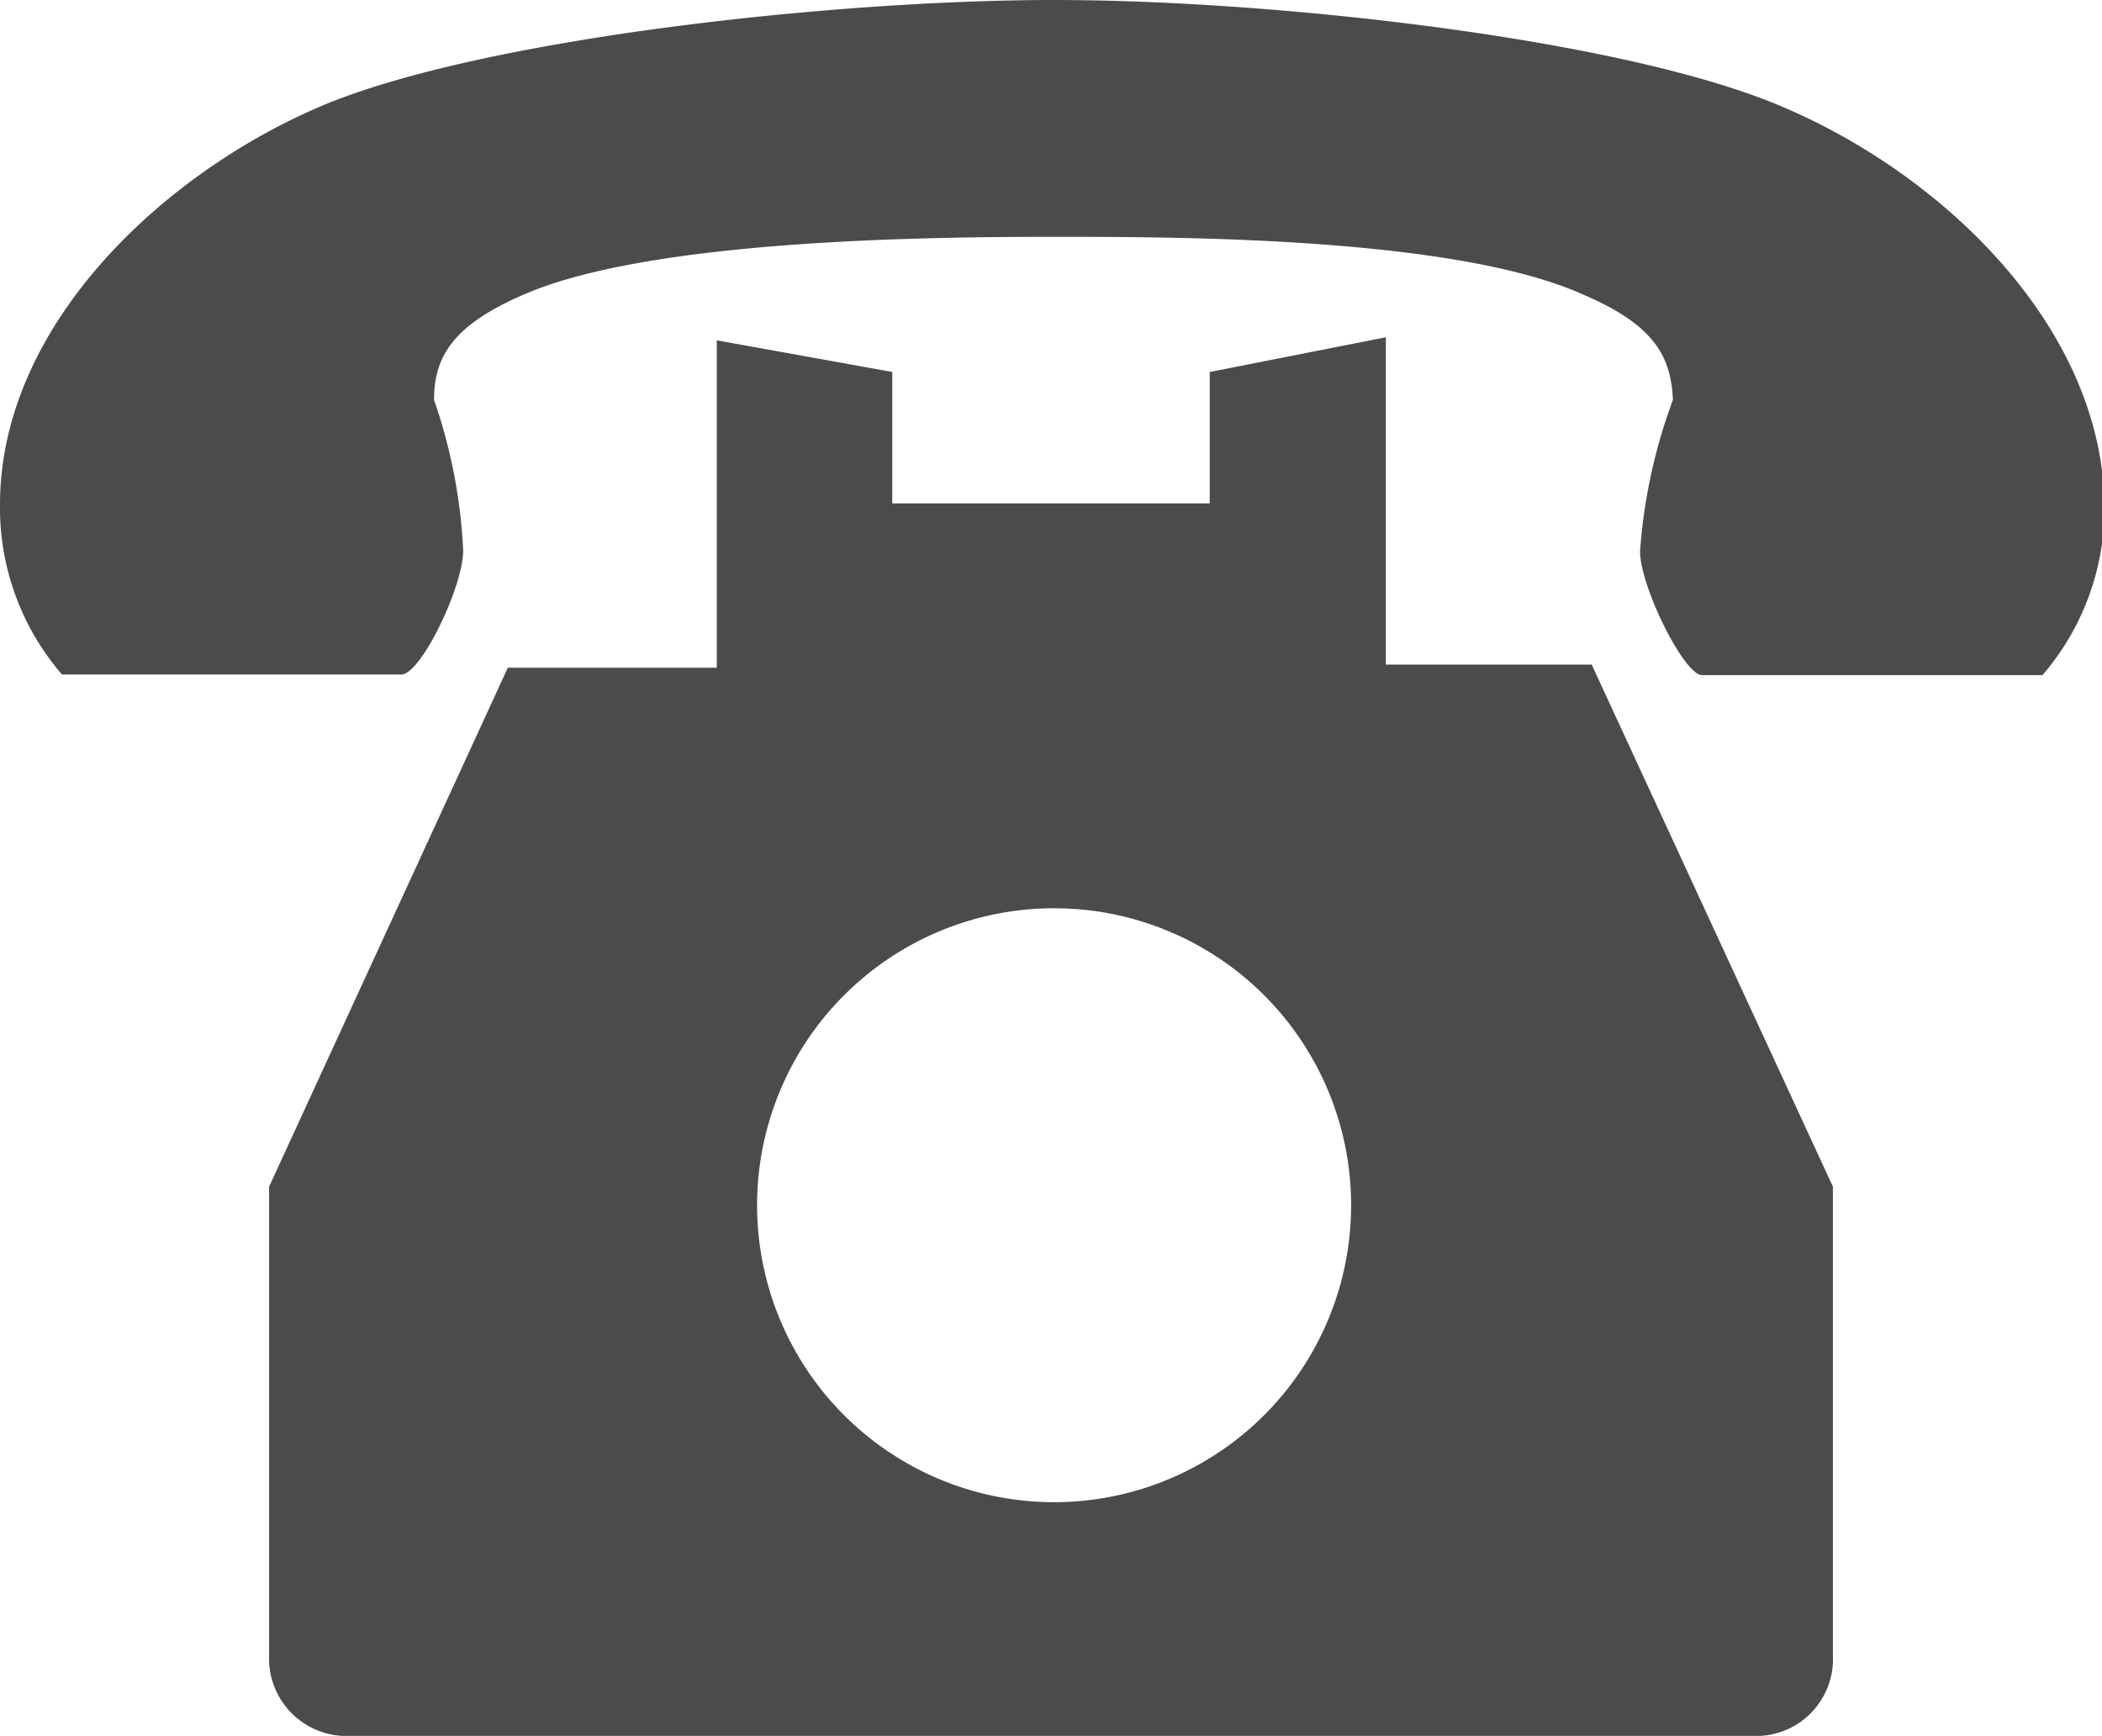
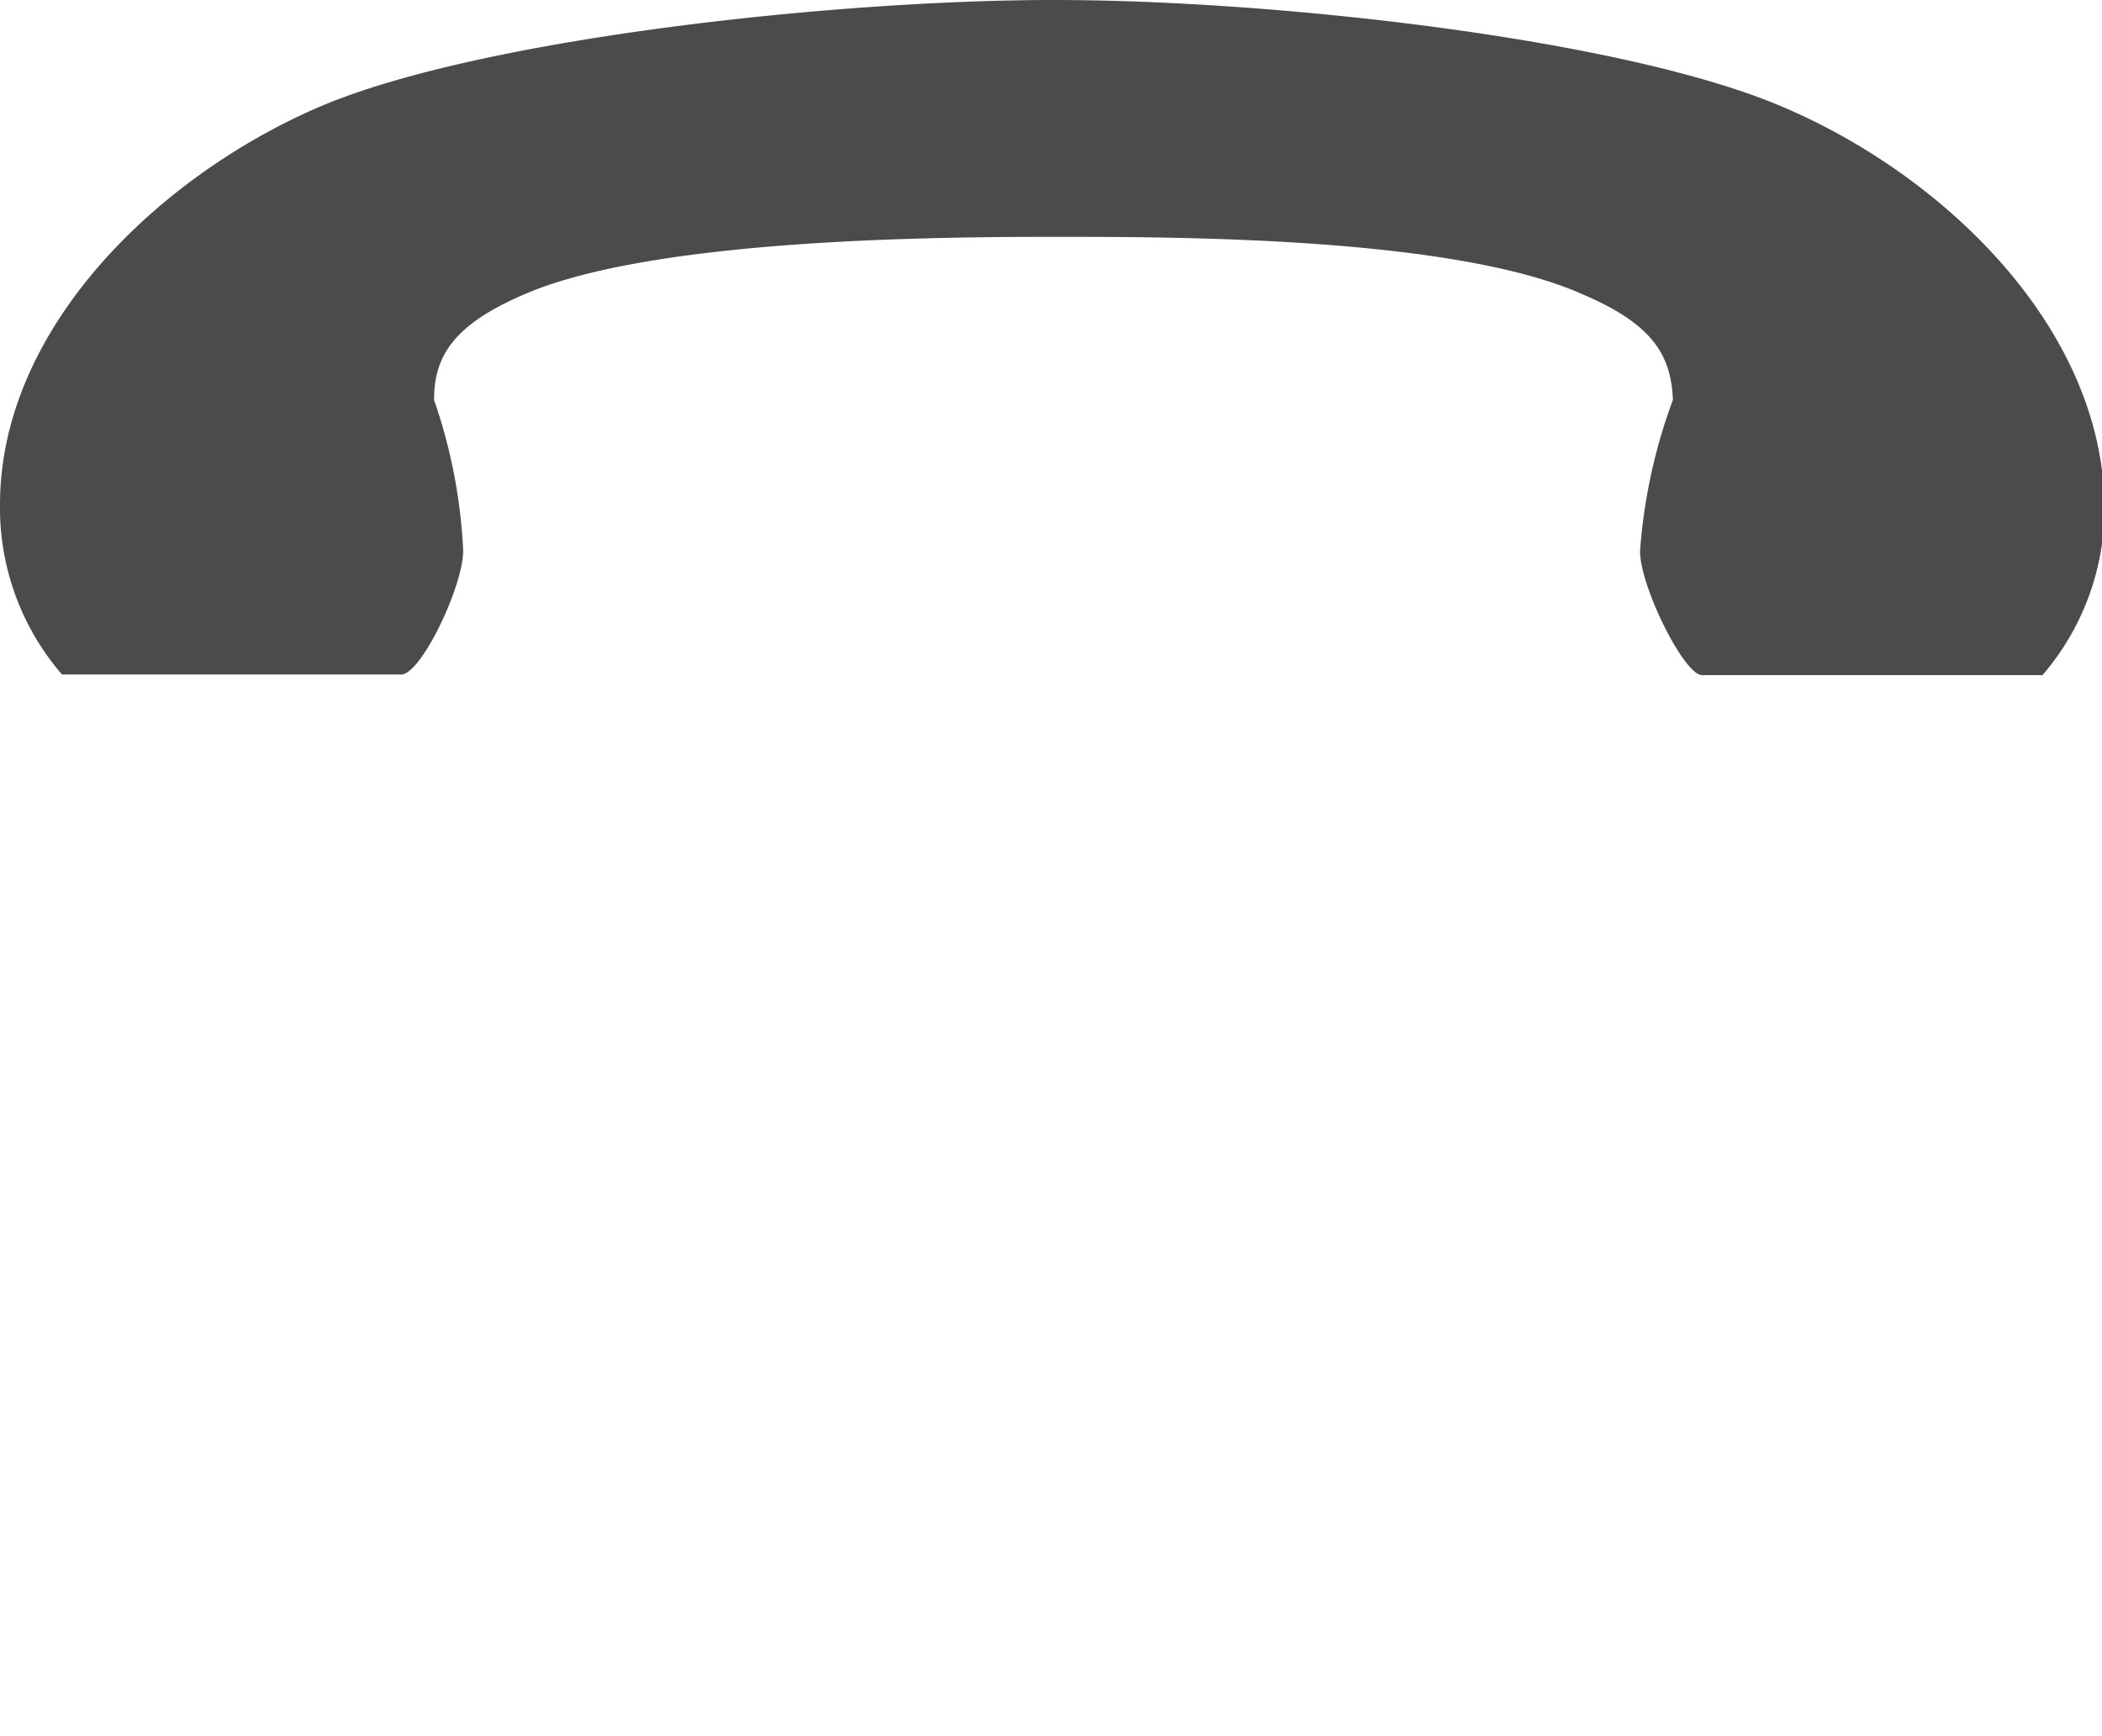
<svg xmlns="http://www.w3.org/2000/svg" width="33.9" height="28" viewBox="0 0 33.9 28">
  <defs>
    <style>.cls-1{fill:#4b4b4b;}</style>
  </defs>
  <g id="レイヤー_2" data-name="レイヤー 2">
    <g id="_2" data-name="2">
-       <path class="cls-1" d="M22.35,10.72V5.44L19.51,6V8.12H14.39V6l-2.83-.51v5.28H8.19L4.34,19.14V26.7A1.25,1.25,0,0,0,5.53,28H28.38a1.24,1.24,0,0,0,1.18-1.3V19.14l-3.89-8.42ZM17,24.23a4.79,4.79,0,1,1,4.79-4.79A4.79,4.79,0,0,1,17,24.23Z" />
      <path class="cls-1" d="M28.74,1.72C26.19.63,20.58,0,17,0S7.71.63,5.16,1.72,0,5.26,0,8.14a4.11,4.11,0,0,0,1,2.74H6.47c.32,0,1-1.42,1-2A8.65,8.65,0,0,0,7,6.45c0-.7.31-1.21,1.45-1.7C10.49,3.86,15,3.82,17,3.82s6.46,0,8.53.93c1.15.49,1.42,1,1.45,1.7a8.79,8.79,0,0,0-.53,2.44c0,.57.71,2,1,2h5.49a4.13,4.13,0,0,0,1-2.74C33.9,5.26,31.32,2.81,28.74,1.72Z" />
    </g>
  </g>
</svg>